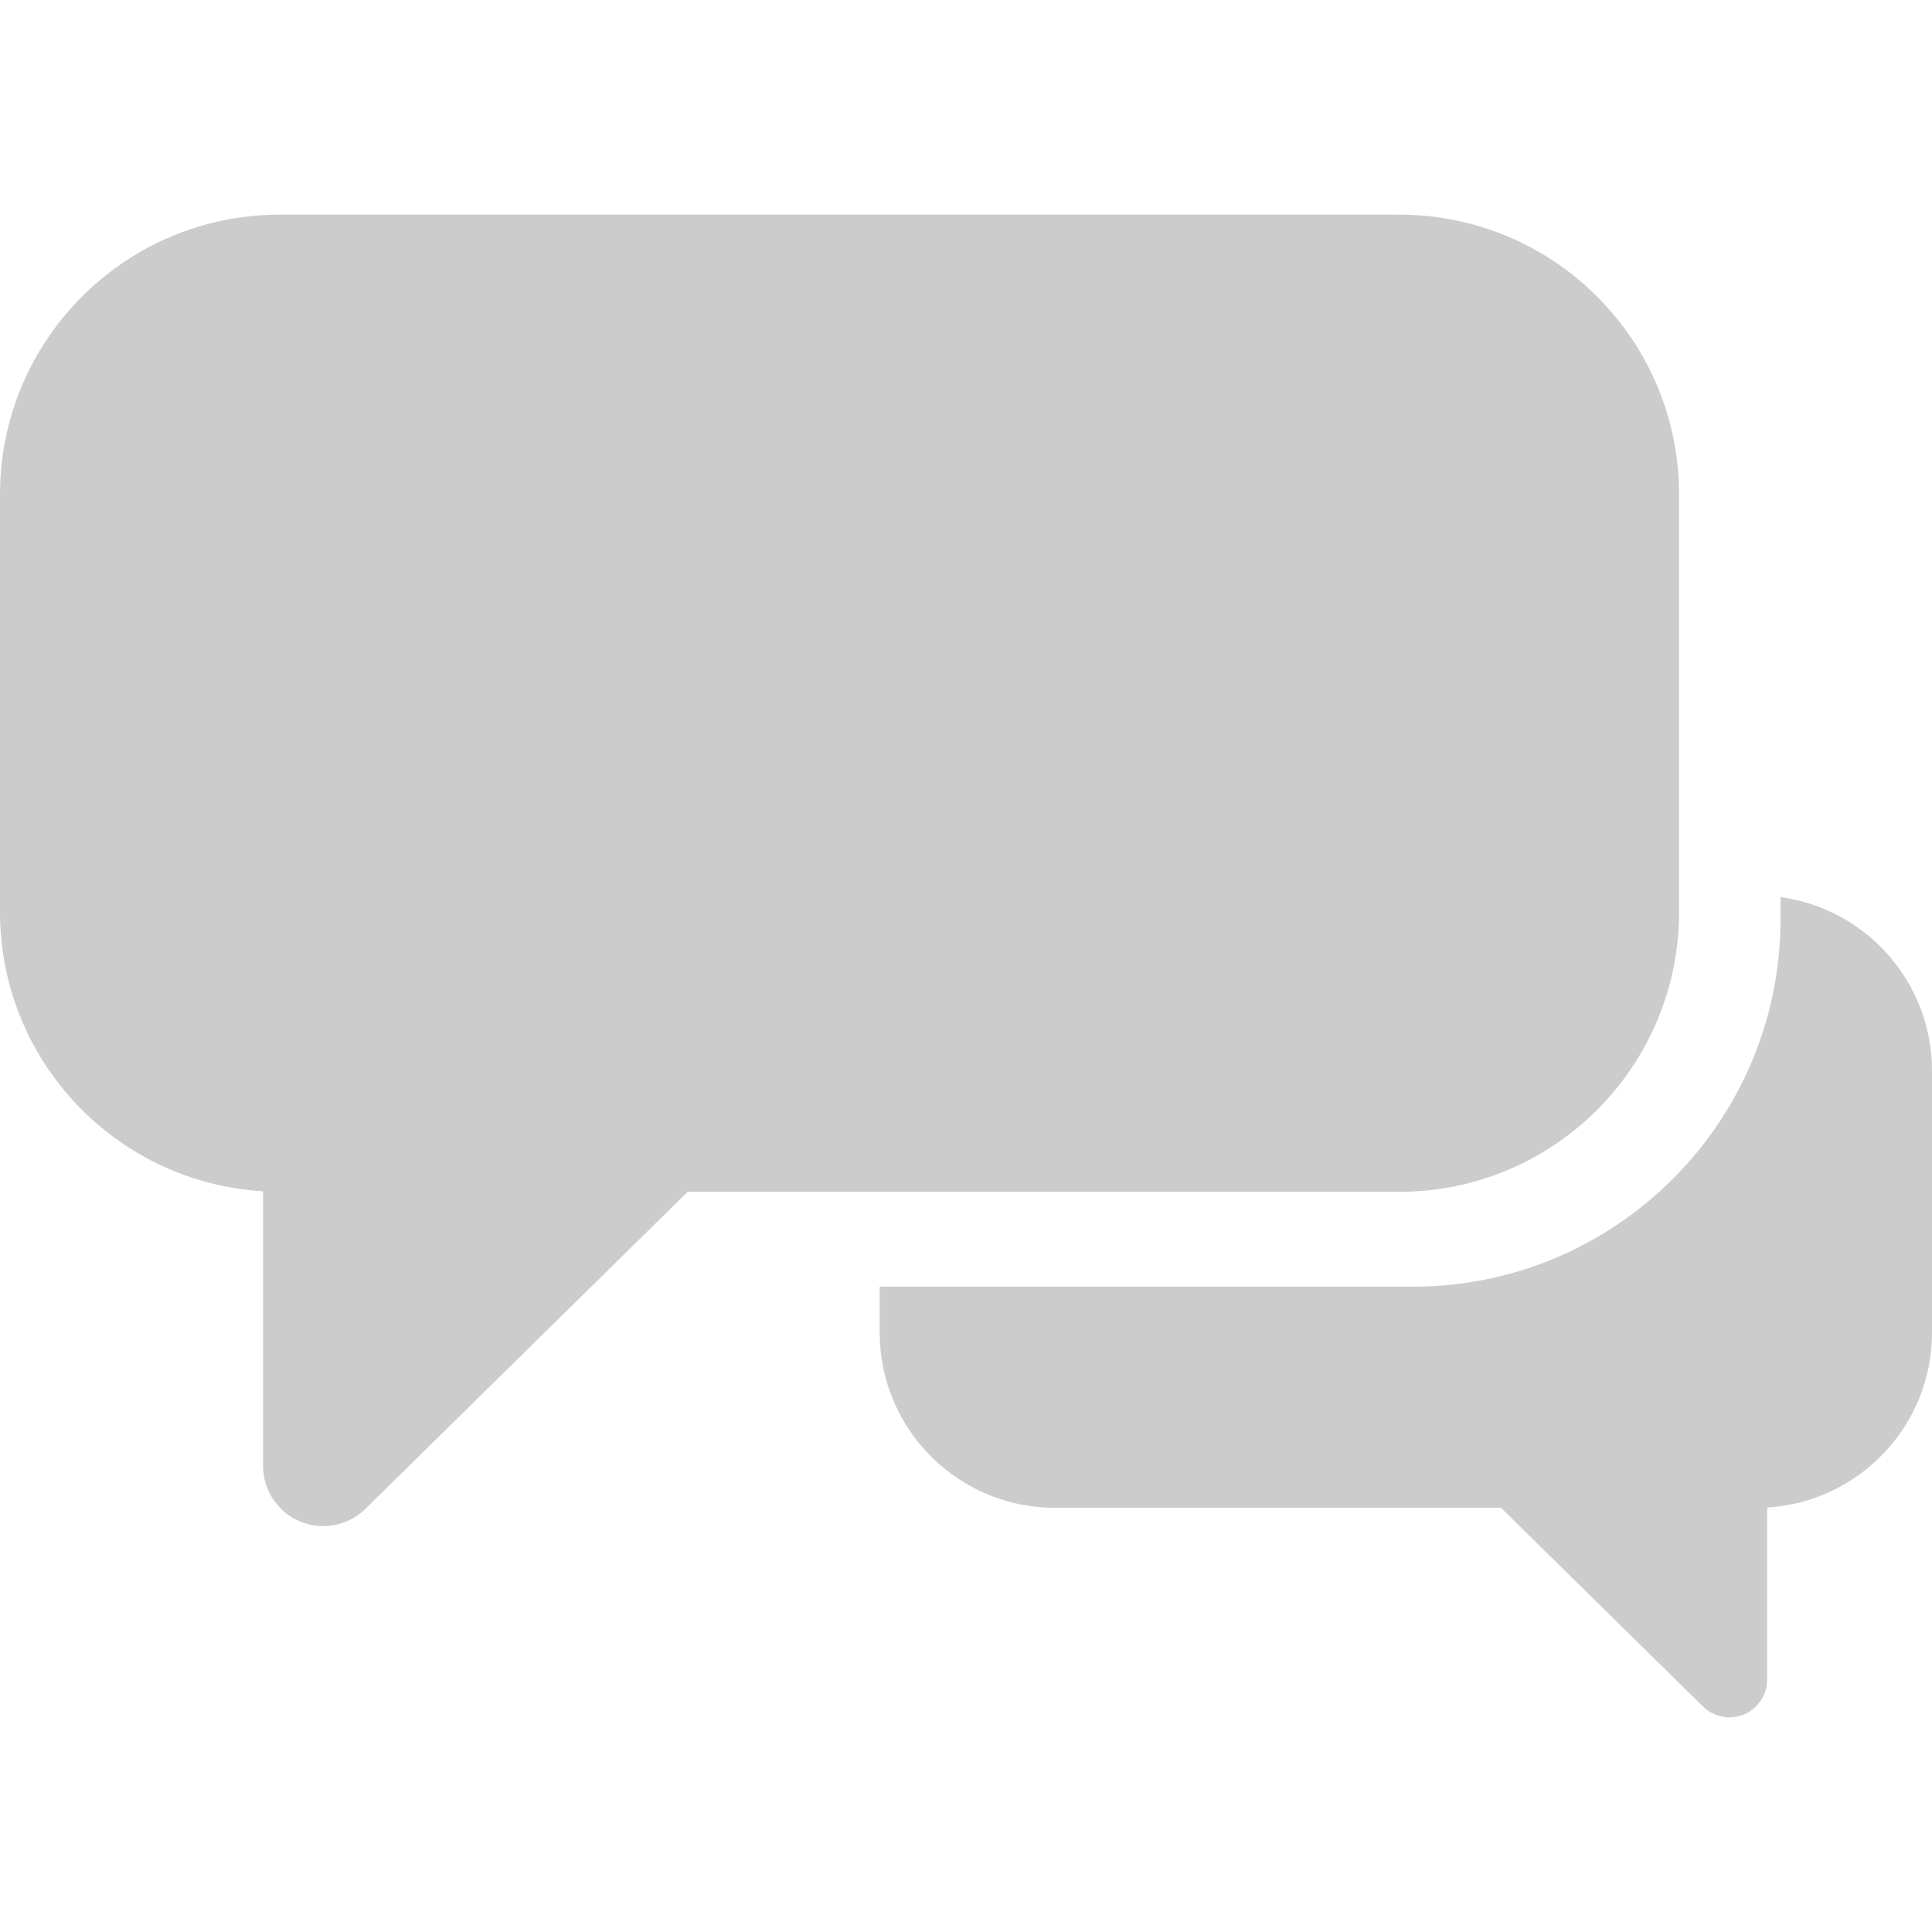
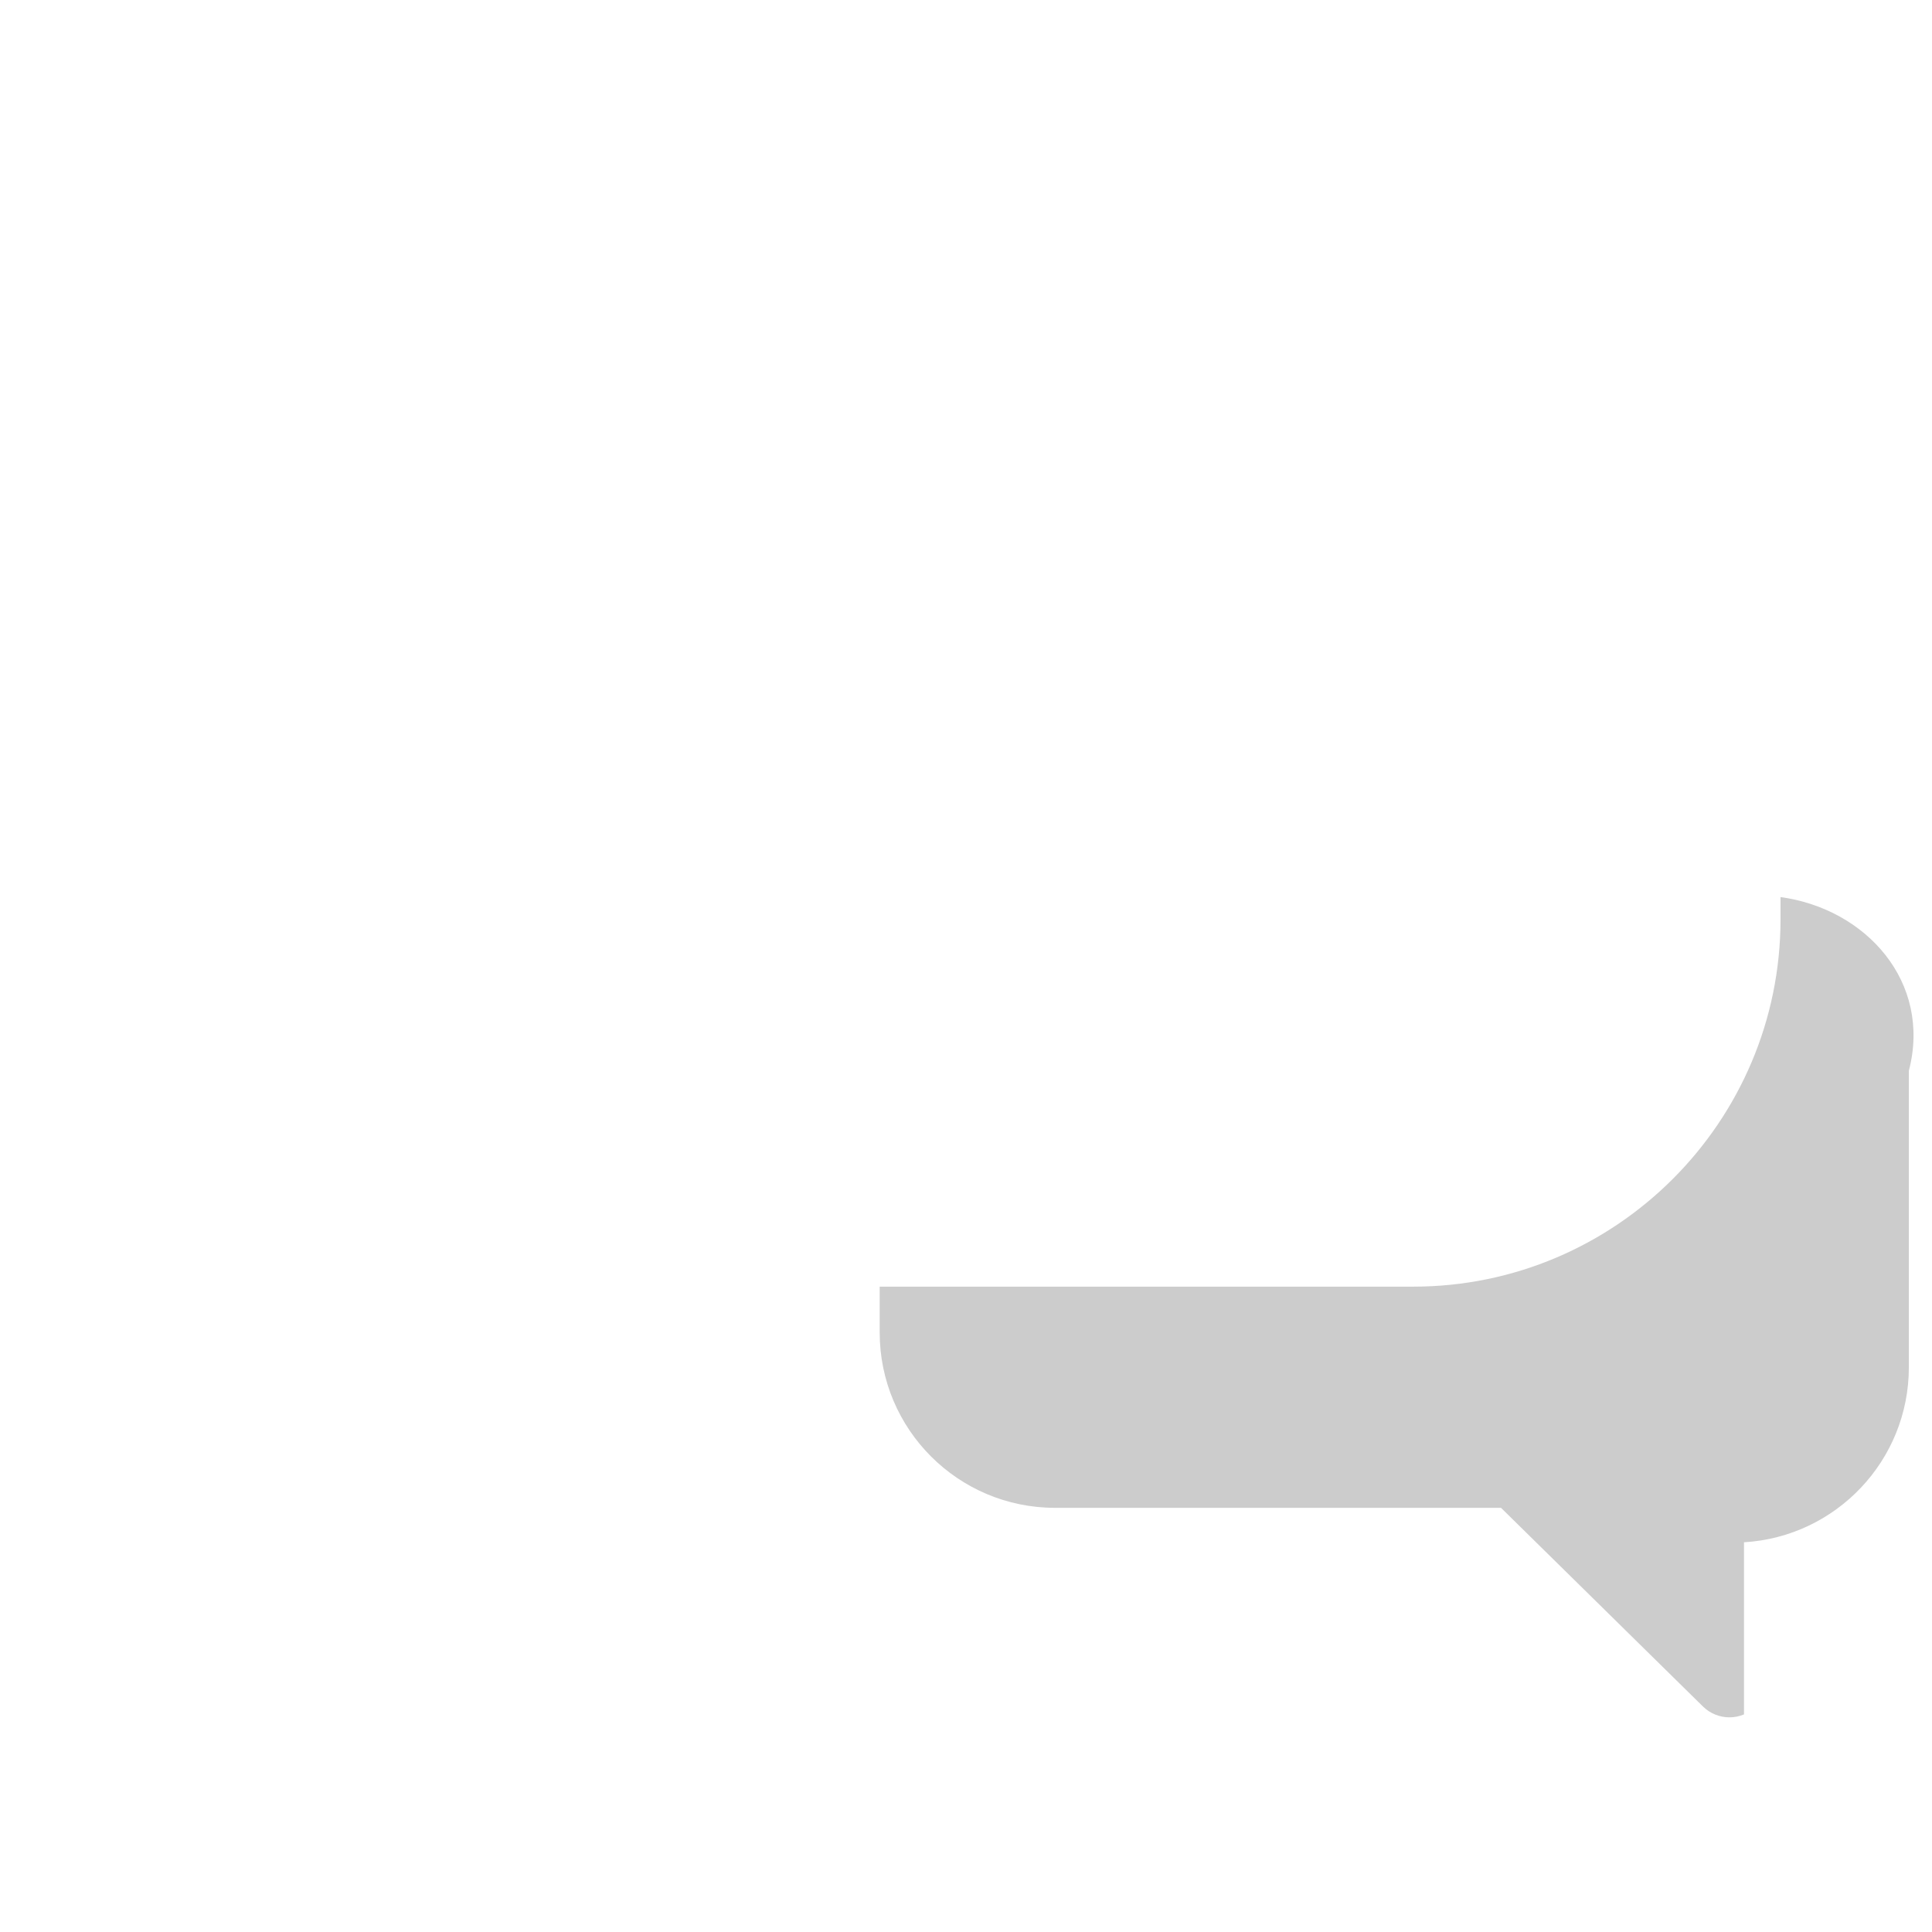
<svg xmlns="http://www.w3.org/2000/svg" version="1.1" id="Capa_1" x="0px" y="0px" width="512px" height="512px" viewBox="0 0 441.6 441.6" style="enable-background:new 0 0 441.6 441.6;" xml:space="preserve">
  <g>
    <g>
-       <path d="M406.975,205.046v5.087c0,46.294-37.663,83.958-83.958,83.958H201.071v10.472c0,22.139,17.946,40.084,40.083,40.084    h101.938l46.158,45.411c1.645,1.617,3.828,2.477,6.047,2.477c1.123,0,2.254-0.221,3.33-0.67c3.204-1.344,5.289-4.479,5.289-7.951    v-39.345c21.019-1.242,37.683-18.675,37.683-40.006V244.75C441.6,224.467,426.528,207.711,406.975,205.046z" fill="#cccccc" />
-       <path d="M383.787,208.459v-95.437c0-35.323-28.636-63.958-63.958-63.958H63.958C28.635,49.064,0,77.699,0,113.022v95.437    c0,34.037,26.589,61.851,60.126,63.833v62.777c0,5.542,3.327,10.544,8.438,12.686c1.718,0.721,3.522,1.069,5.313,1.069    c3.542,0,7.025-1.368,9.649-3.95l73.65-72.457h162.651C355.152,272.418,383.787,243.783,383.787,208.459z" fill="#cccccc" />
+       <path d="M406.975,205.046v5.087c0,46.294-37.663,83.958-83.958,83.958H201.071v10.472c0,22.139,17.946,40.084,40.083,40.084    h101.938l46.158,45.411c1.645,1.617,3.828,2.477,6.047,2.477c1.123,0,2.254-0.221,3.33-0.67v-39.345c21.019-1.242,37.683-18.675,37.683-40.006V244.75C441.6,224.467,426.528,207.711,406.975,205.046z" fill="#cccccc" />
    </g>
  </g>
  <g>
</g>
  <g>
</g>
  <g>
</g>
  <g>
</g>
  <g>
</g>
  <g>
</g>
  <g>
</g>
  <g>
</g>
  <g>
</g>
  <g>
</g>
  <g>
</g>
  <g>
</g>
  <g>
</g>
  <g>
</g>
  <g>
</g>
</svg>